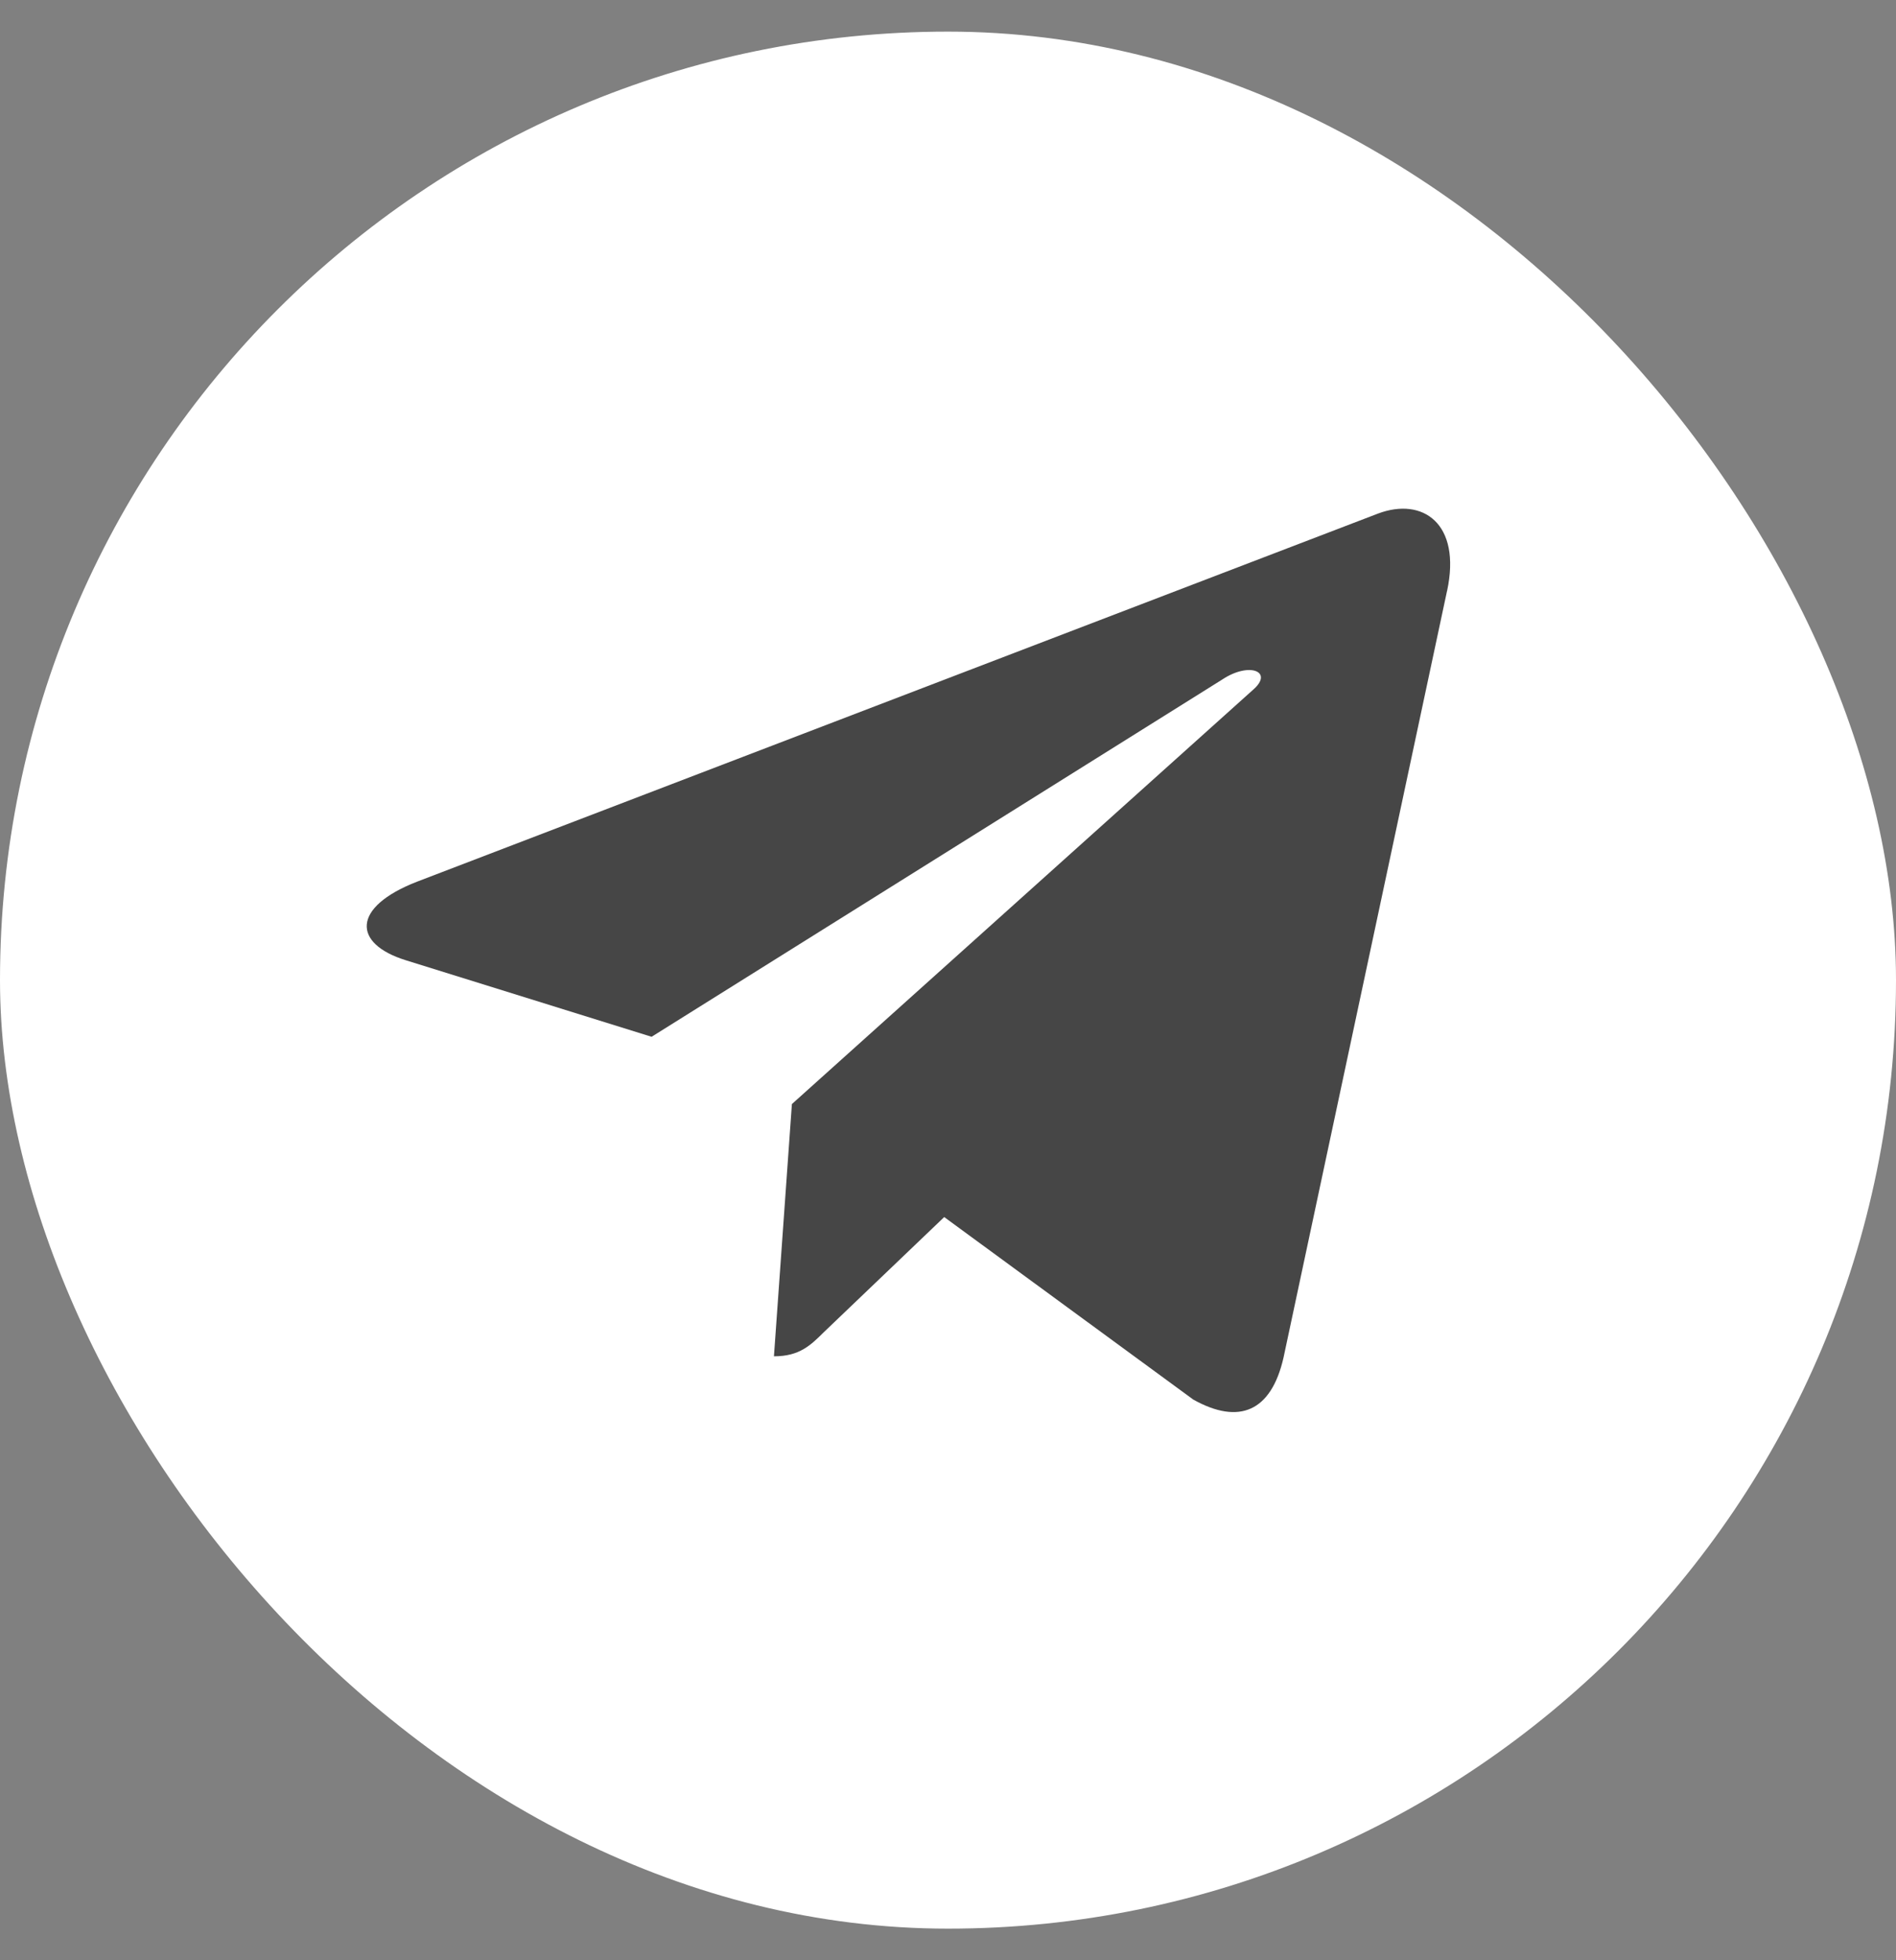
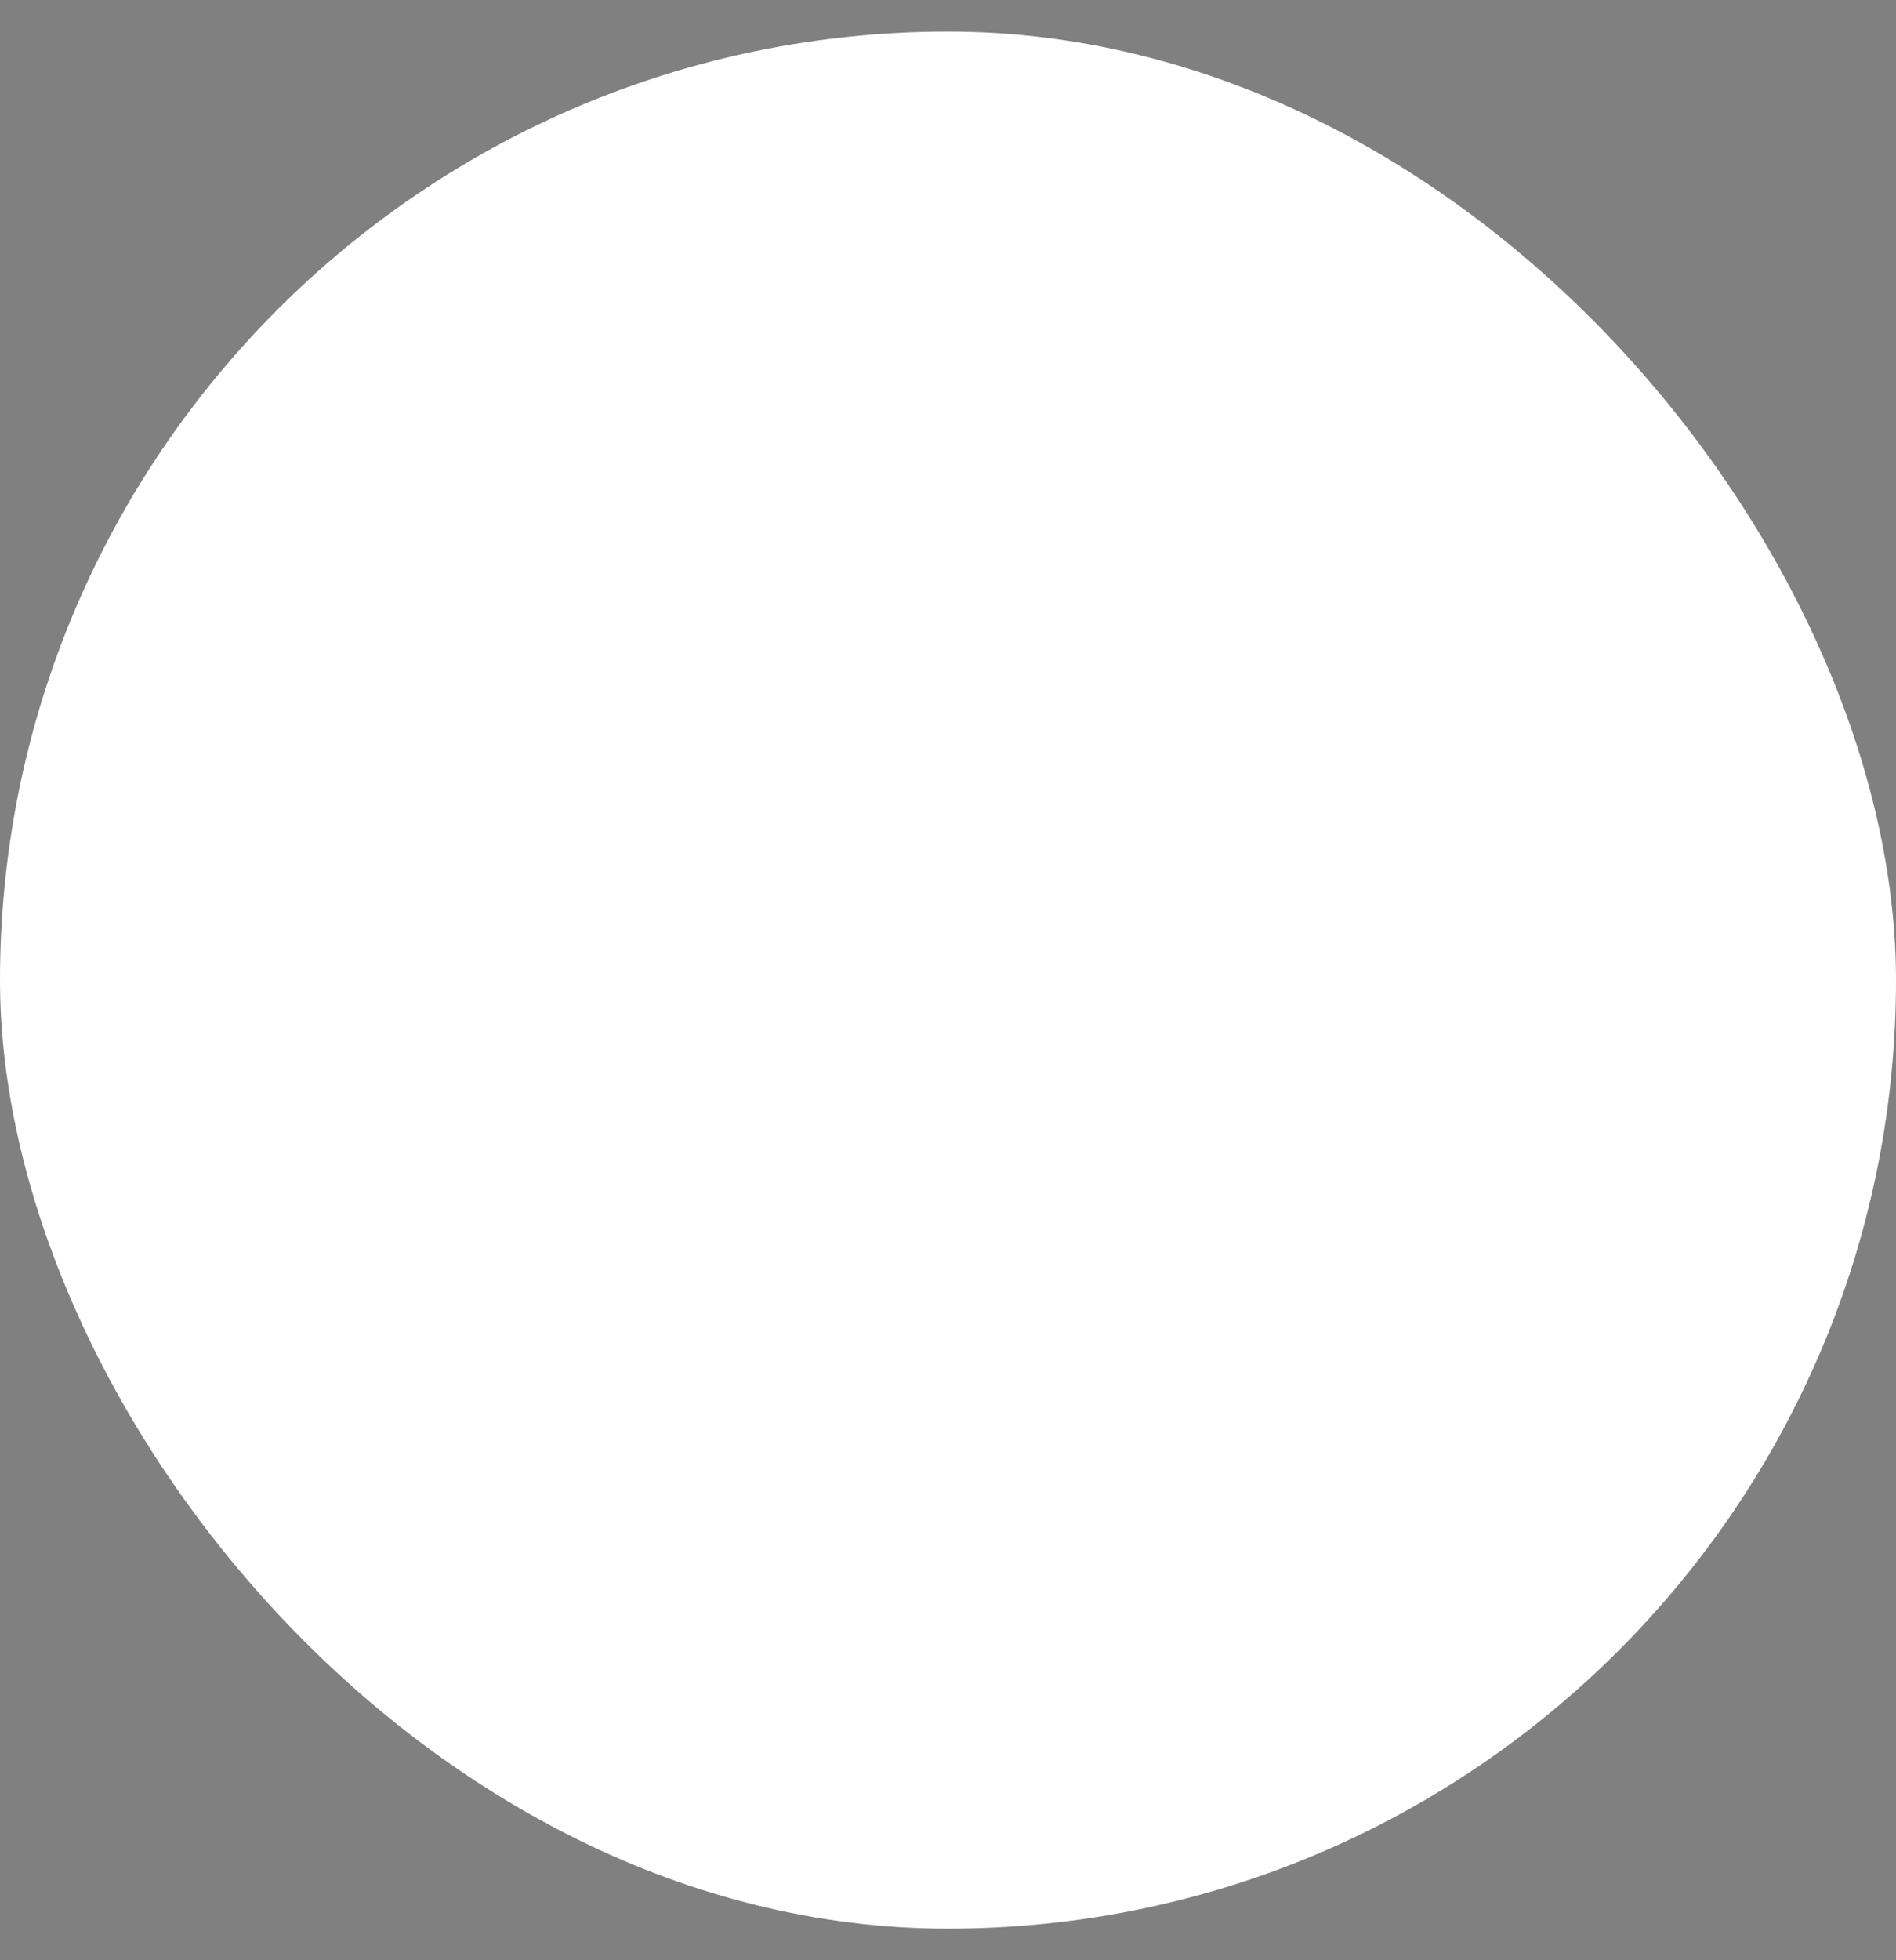
<svg xmlns="http://www.w3.org/2000/svg" width="30" height="31" viewBox="0 0 30 31" fill="none">
  <rect x="0" y="0" width="30" height="31" fill="#808080" stroke="none" />
  <g id="fi_1946547">
    <rect y="0.5" width="30" height="30" rx="15" fill="white" />
-     <path id="Vector" d="M12.53 17.46L12.246 21.449C12.652 21.449 12.827 21.274 13.038 21.065L14.94 19.247L18.882 22.134C19.605 22.537 20.114 22.325 20.309 21.469L22.896 9.346L22.897 9.345C23.126 8.276 22.51 7.858 21.806 8.121L6.599 13.943C5.561 14.346 5.576 14.924 6.422 15.186L10.31 16.396L19.341 10.745C19.766 10.463 20.152 10.619 19.835 10.901L12.53 17.46Z" fill="#464646" />
  </g>
</svg>